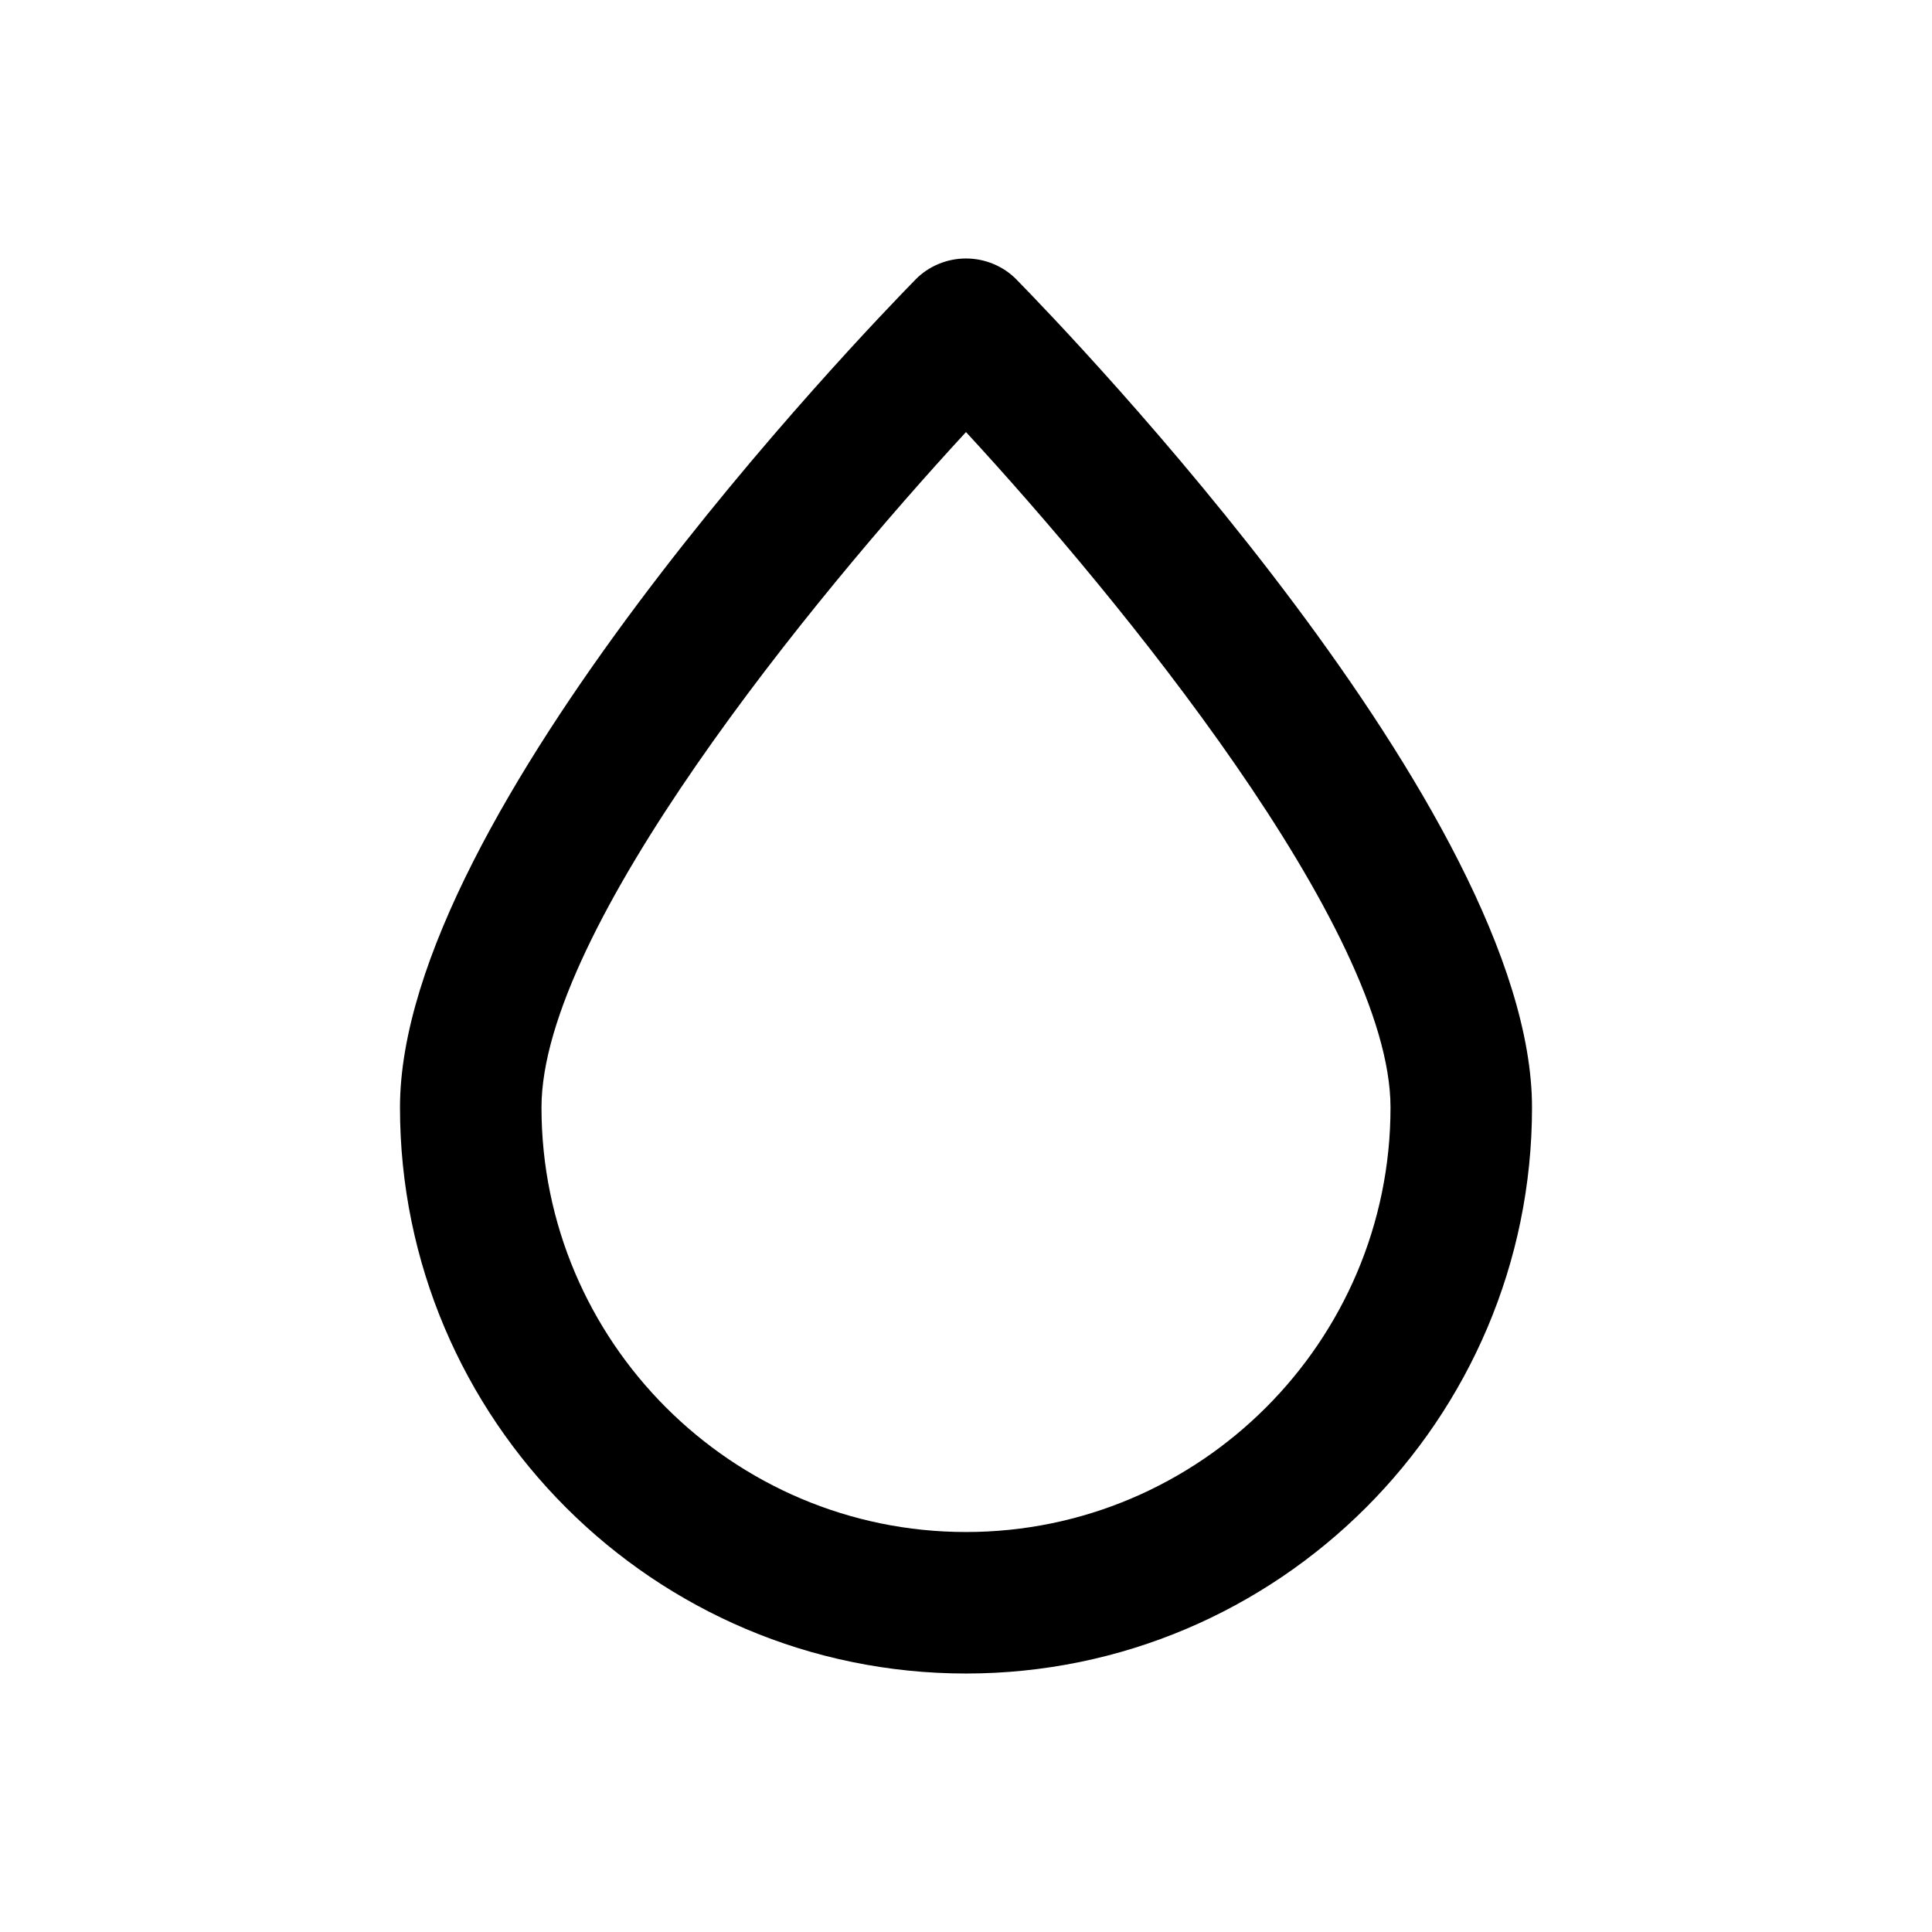
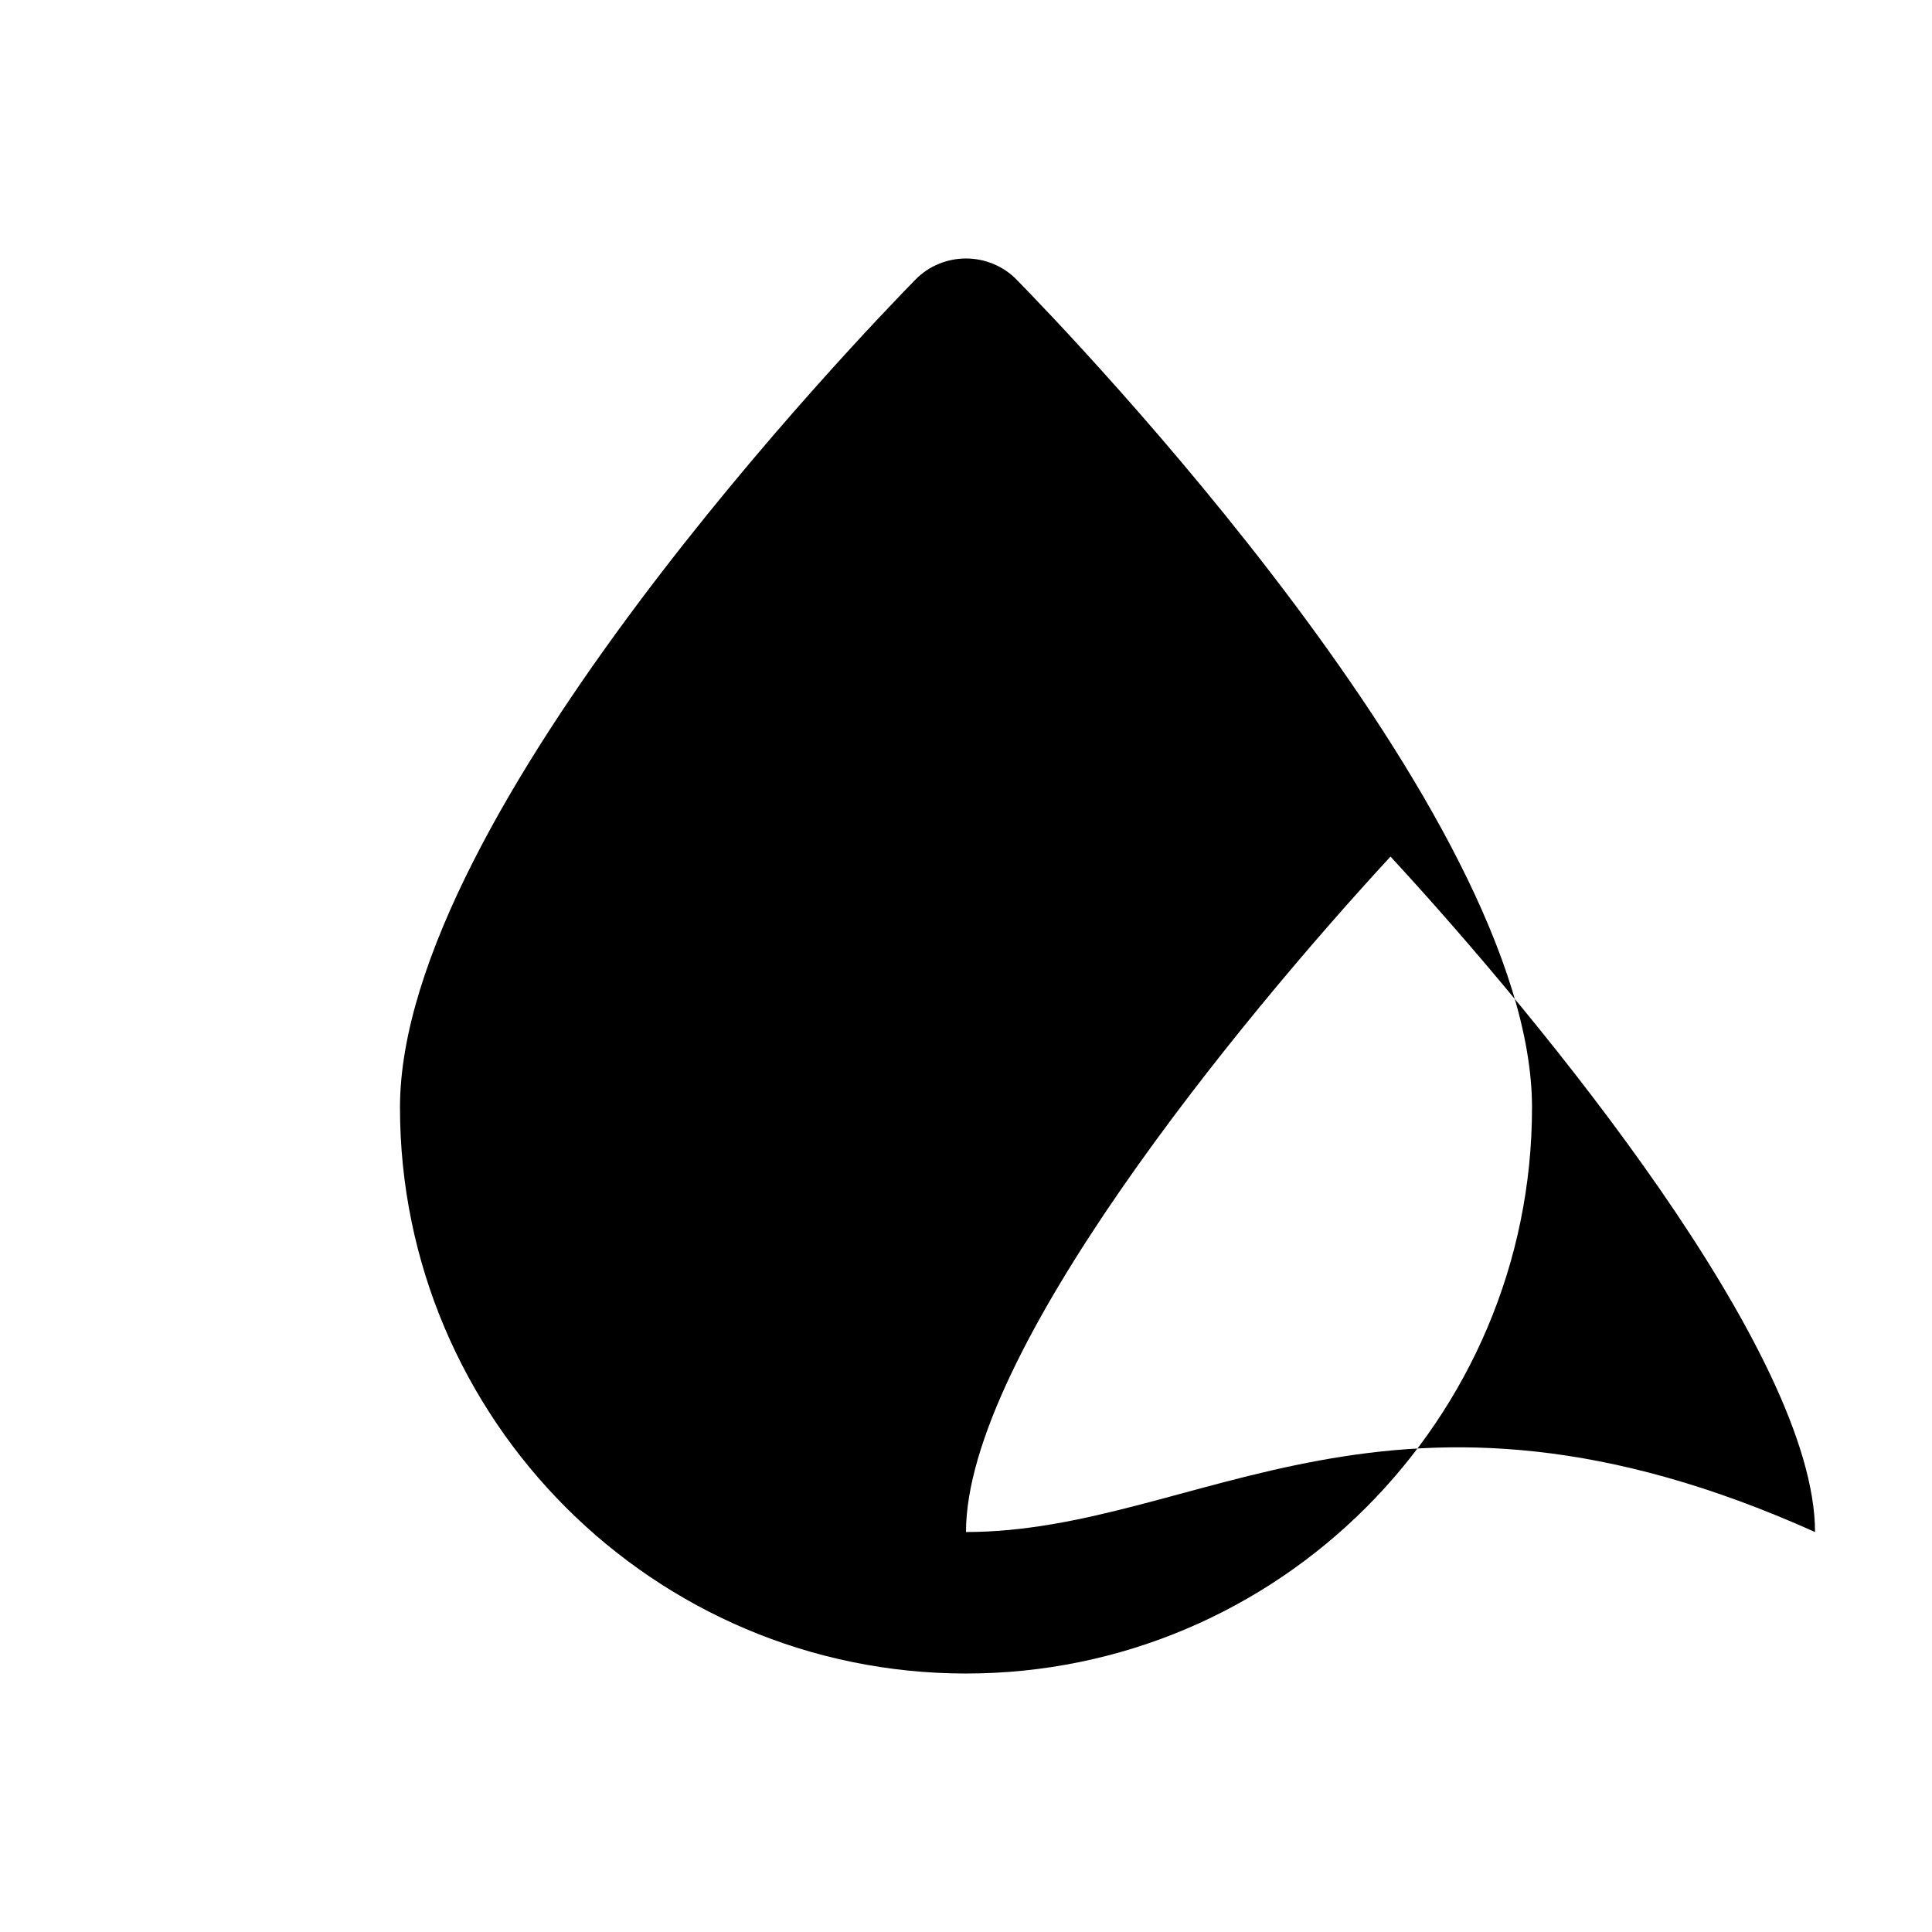
<svg xmlns="http://www.w3.org/2000/svg" version="1.1" id="Layer_1" x="0px" y="0px" viewBox="0 0 512 512" enable-background="new 0 0 512 512" xml:space="preserve">
-   <path d="M269.4,74.1c-3.5-3.6-8.4-5.6-13.4-5.6s-9.9,2-13.4,5.6C228.6,88.4,106,215.6,106,293.5c0,82.7,67.3,150,150,150  s150-67.3,150-150C406,215.6,283.4,88.4,269.4,74.1z M256,406c-62,0-112.5-50.5-112.5-112.5c0-47.3,72-135.1,112.5-179  c40.5,43.9,112.5,131.7,112.5,179C368.5,355.5,318,406,256,406z" />
+   <path d="M269.4,74.1c-3.5-3.6-8.4-5.6-13.4-5.6s-9.9,2-13.4,5.6C228.6,88.4,106,215.6,106,293.5c0,82.7,67.3,150,150,150  s150-67.3,150-150C406,215.6,283.4,88.4,269.4,74.1z M256,406c0-47.3,72-135.1,112.5-179  c40.5,43.9,112.5,131.7,112.5,179C368.5,355.5,318,406,256,406z" />
</svg>